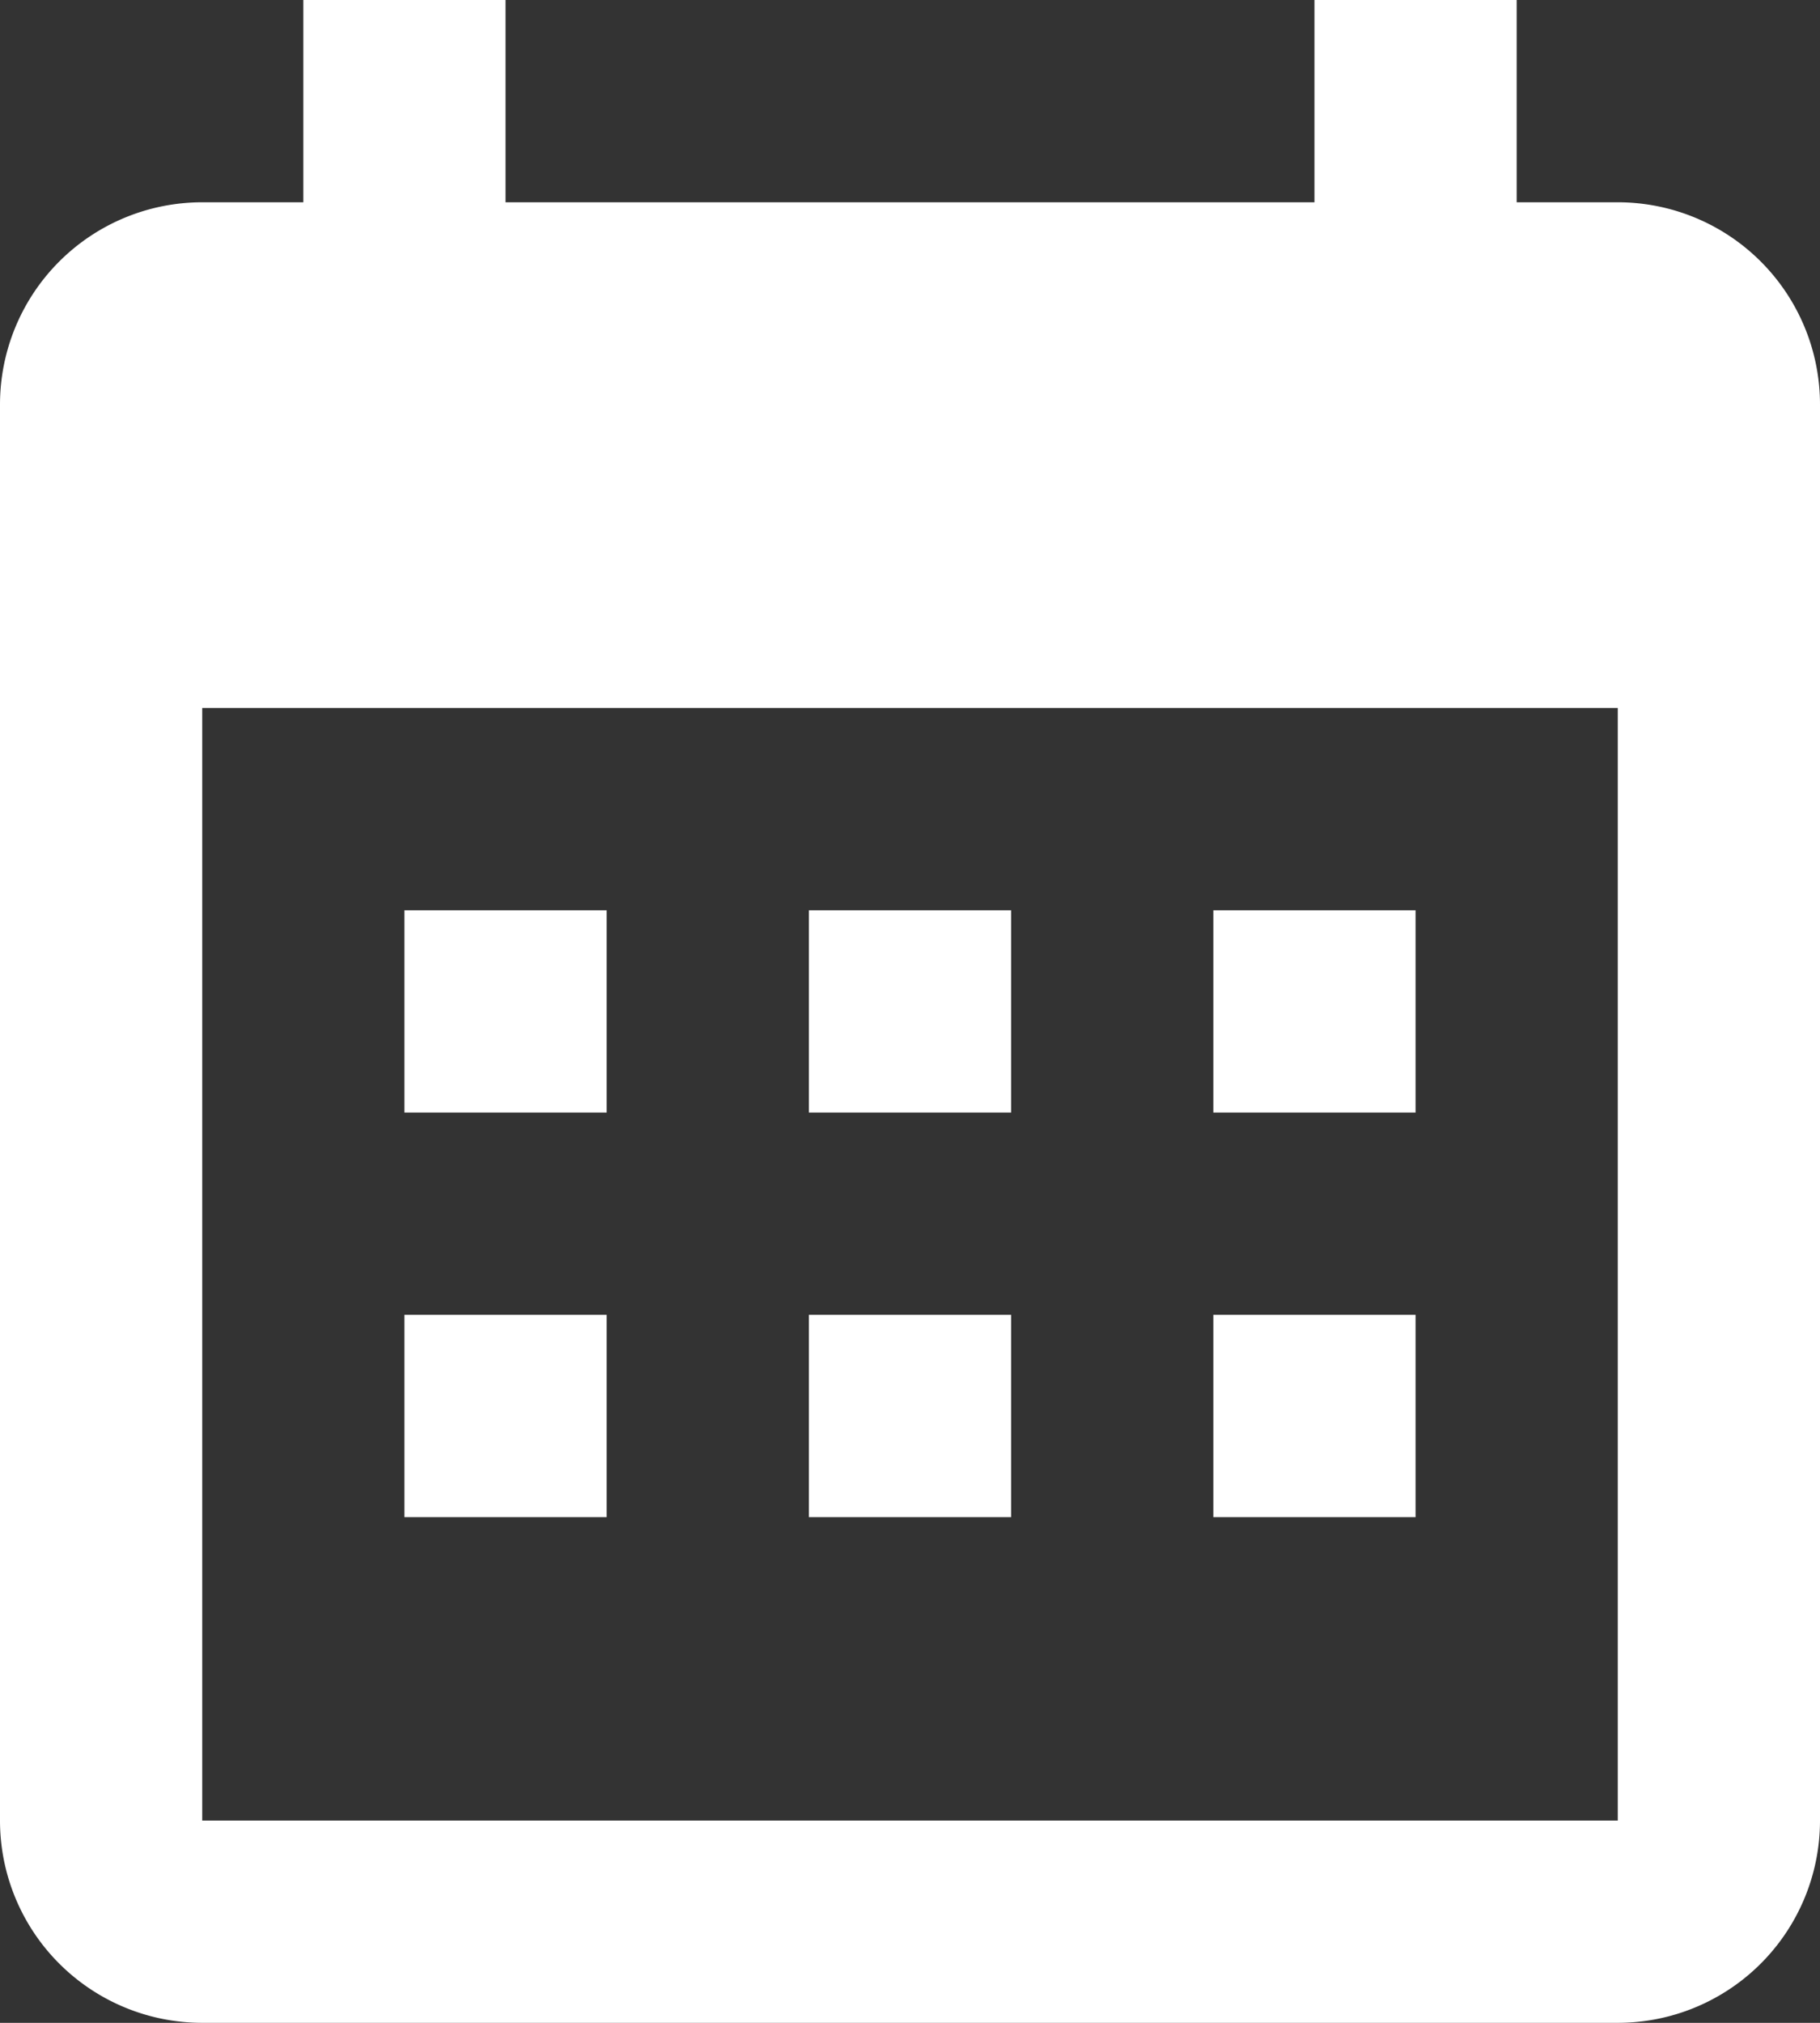
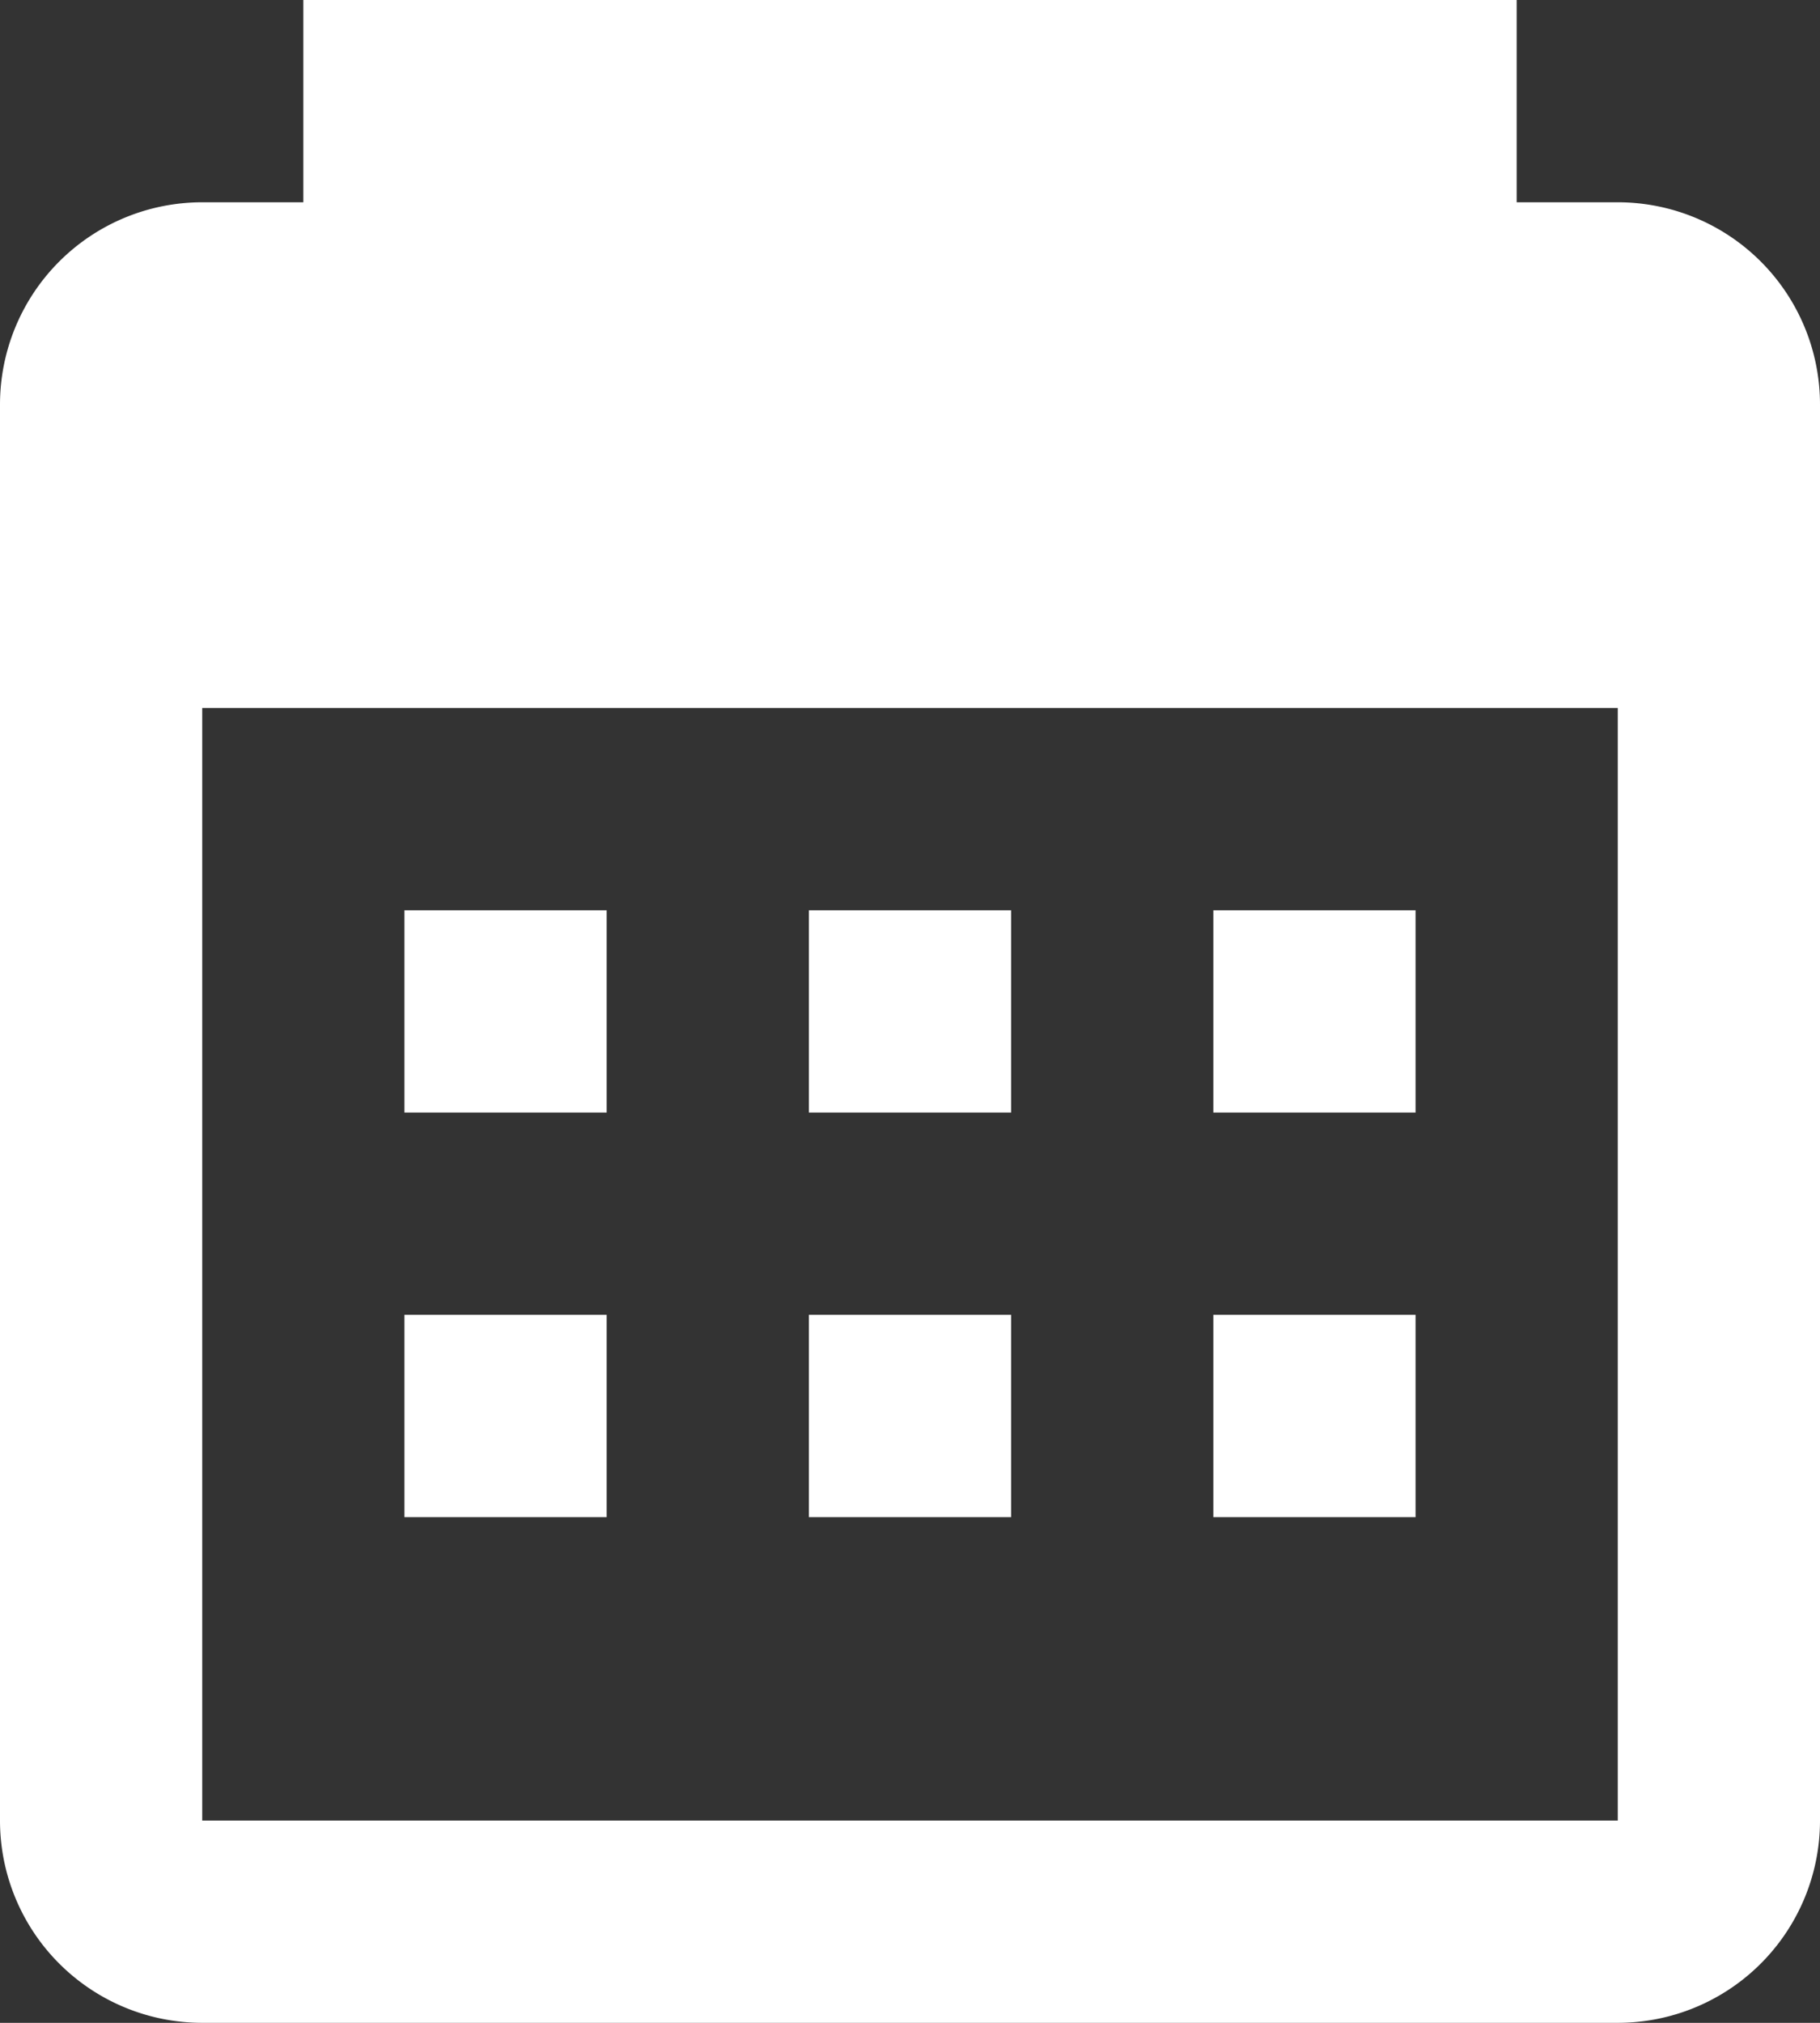
<svg xmlns="http://www.w3.org/2000/svg" width="21.6" height="24" viewBox="0 0 21.6 24">
  <rect x="0" y="0" width="21.6" height="24" fill="#333333" stroke="none" />
-   <path d="M11.7,12.3v2.4H9.3V12.3h2.4m4.8,0v2.4H14.1V12.3h2.4m4.8,0v2.4H18.9V12.3h2.4m2.4-8.4a2.4,2.4,0,0,1,2.4,2.4V23.1a2.4,2.4,0,0,1-2.4,2.4H6.9a2.4,2.4,0,0,1-2.4-2.4V6.3A2.4,2.4,0,0,1,6.9,3.9H8.1V1.5h2.4V3.9h9.6V1.5h2.4V3.9h1.2m0,19.2V9.9H6.9V23.1H23.7m-12-6v2.4H9.3V17.1h2.4m4.8,0v2.4H14.1V17.1h2.4m4.8,0v2.4H18.9V17.1Z" transform="translate(-4.5 -1.5)" fill="#fff" />
+   <path d="M11.7,12.3v2.4H9.3V12.3h2.4m4.8,0v2.4H14.1V12.3h2.4m4.8,0v2.4H18.9V12.3h2.4m2.4-8.4a2.4,2.4,0,0,1,2.4,2.4V23.1a2.4,2.4,0,0,1-2.4,2.4H6.9a2.4,2.4,0,0,1-2.4-2.4V6.3A2.4,2.4,0,0,1,6.9,3.9H8.1V1.5h2.4h9.6V1.5h2.4V3.9h1.2m0,19.2V9.9H6.9V23.1H23.7m-12-6v2.4H9.3V17.1h2.4m4.8,0v2.4H14.1V17.1h2.4m4.8,0v2.4H18.9V17.1Z" transform="translate(-4.5 -1.5)" fill="#fff" />
</svg>